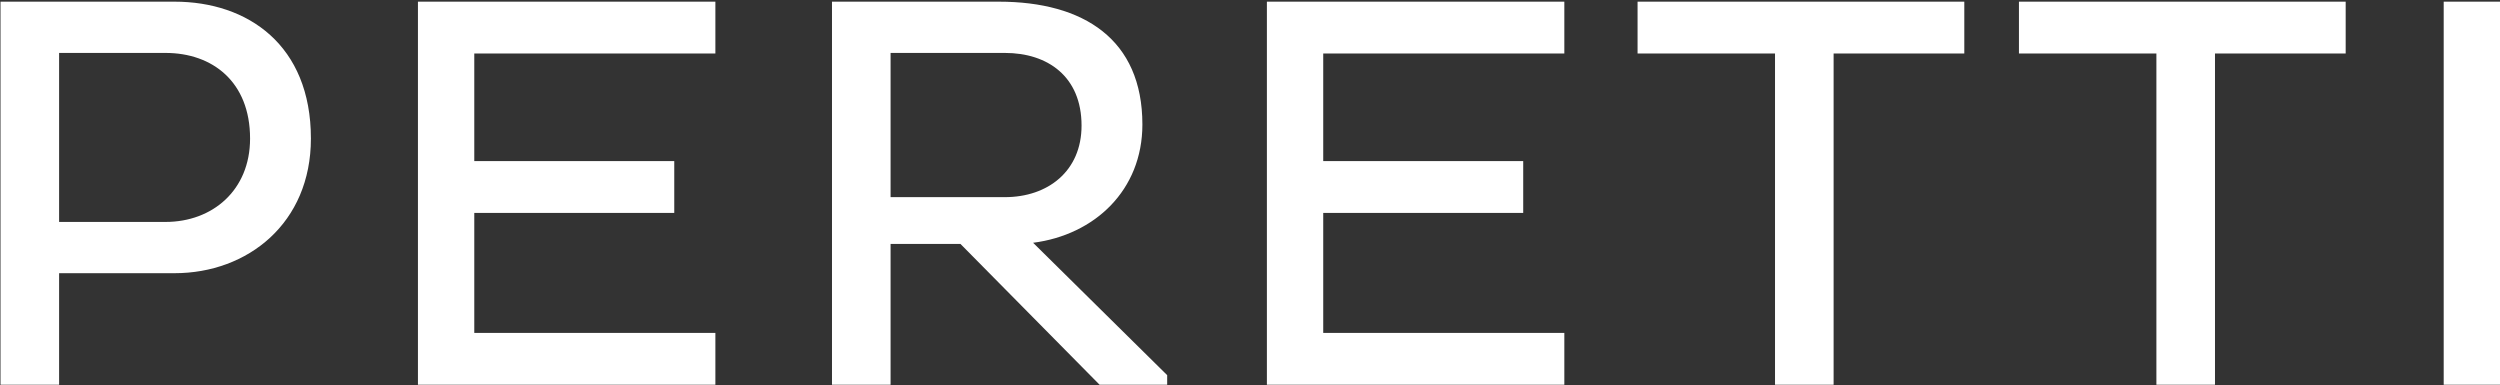
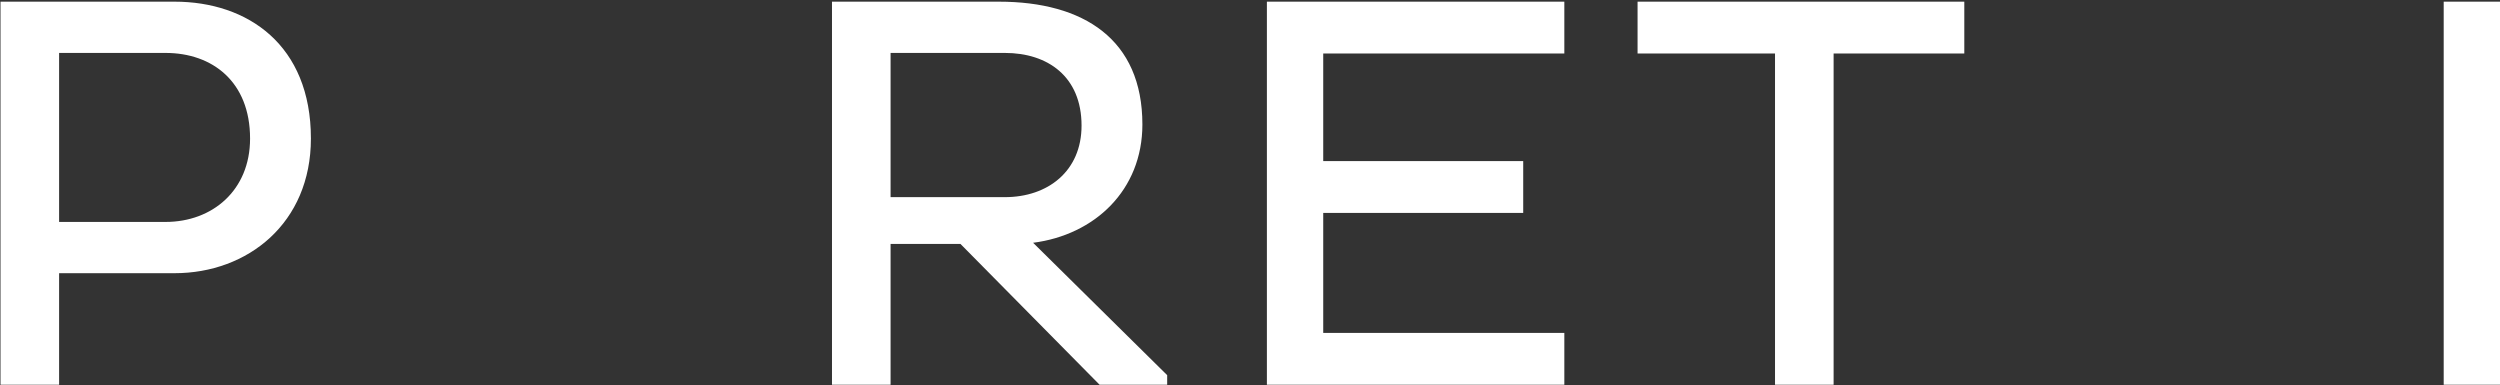
<svg xmlns="http://www.w3.org/2000/svg" xmlns:ns1="http://www.serif.com/" width="100%" height="100%" viewBox="0 0 675 104" version="1.1" xml:space="preserve" style="fill-rule:evenodd;clip-rule:evenodd;stroke-linejoin:round;stroke-miterlimit:2;">
  <rect x="0" y="0" width="675" height="104" fill="#333333" stroke="none" />
  <g transform="matrix(0.507,0,0,0.507,-189.518,-619.154)">
    <g id="PS-PERETTI" ns1:id="PS PERETTI">
      <g id="PLUTO-SANS" ns1:id="PLUTO SANS">
        <path d="M374.076,1426.1L405.276,1426.1L405.276,1366.7L466.776,1366.7C505.776,1366.7 539.376,1340 539.376,1295C539.376,1245.2 505.776,1222.1 466.776,1222.1L374.076,1222.1L374.076,1426.1ZM461.976,1249.4C486.876,1249.4 506.976,1264.7 506.976,1295C506.976,1322.6 486.876,1339.4 461.976,1339.4L405.276,1339.4L405.276,1249.4L461.976,1249.4Z" style="fill:white;fill-rule:nonzero;" />
-         <path d="M754.776,1426.1L754.776,1398.5L626.376,1398.5L626.376,1334.6L732.876,1334.6L732.876,1307L626.376,1307L626.376,1249.7L754.776,1249.7L754.776,1222.1L596.376,1222.1L596.376,1426.1L754.776,1426.1Z" style="fill:white;fill-rule:nonzero;" />
        <path d="M816.876,1426.1L848.076,1426.1L848.076,1351.1L885.276,1351.1L959.376,1426.1L995.376,1426.1L995.376,1421L923.976,1350.5C956.676,1346.3 982.176,1322.6 982.176,1287.5C982.176,1242.2 950.976,1222.1 905.676,1222.1L816.876,1222.1L816.876,1426.1ZM908.976,1249.4C931.776,1249.4 949.776,1262 949.776,1288.1C949.776,1312.4 931.776,1326.2 908.976,1326.2L848.076,1326.2L848.076,1249.4L908.976,1249.4Z" style="fill:white;fill-rule:nonzero;" />
        <path d="M1206.88,1426.1L1206.88,1398.5L1078.48,1398.5L1078.48,1334.6L1184.98,1334.6L1184.98,1307L1078.48,1307L1078.48,1249.7L1206.88,1249.7L1206.88,1222.1L1048.48,1222.1L1048.48,1426.1L1206.88,1426.1Z" style="fill:white;fill-rule:nonzero;" />
        <path d="M1419.88,1249.7L1419.88,1222.1L1245.88,1222.1L1245.88,1249.7L1319.08,1249.7L1319.08,1426.1L1350.28,1426.1L1350.28,1249.7L1419.88,1249.7Z" style="fill:white;fill-rule:nonzero;" />
-         <path d="M1622.98,1249.7L1622.98,1222.1L1448.98,1222.1L1448.98,1249.7L1522.18,1249.7L1522.18,1426.1L1553.38,1426.1L1553.38,1249.7L1622.98,1249.7Z" style="fill:white;fill-rule:nonzero;" />
        <rect x="1675.18" y="1222.1" width="31.2" height="204" style="fill:white;fill-rule:nonzero;" />
      </g>
    </g>
  </g>
</svg>